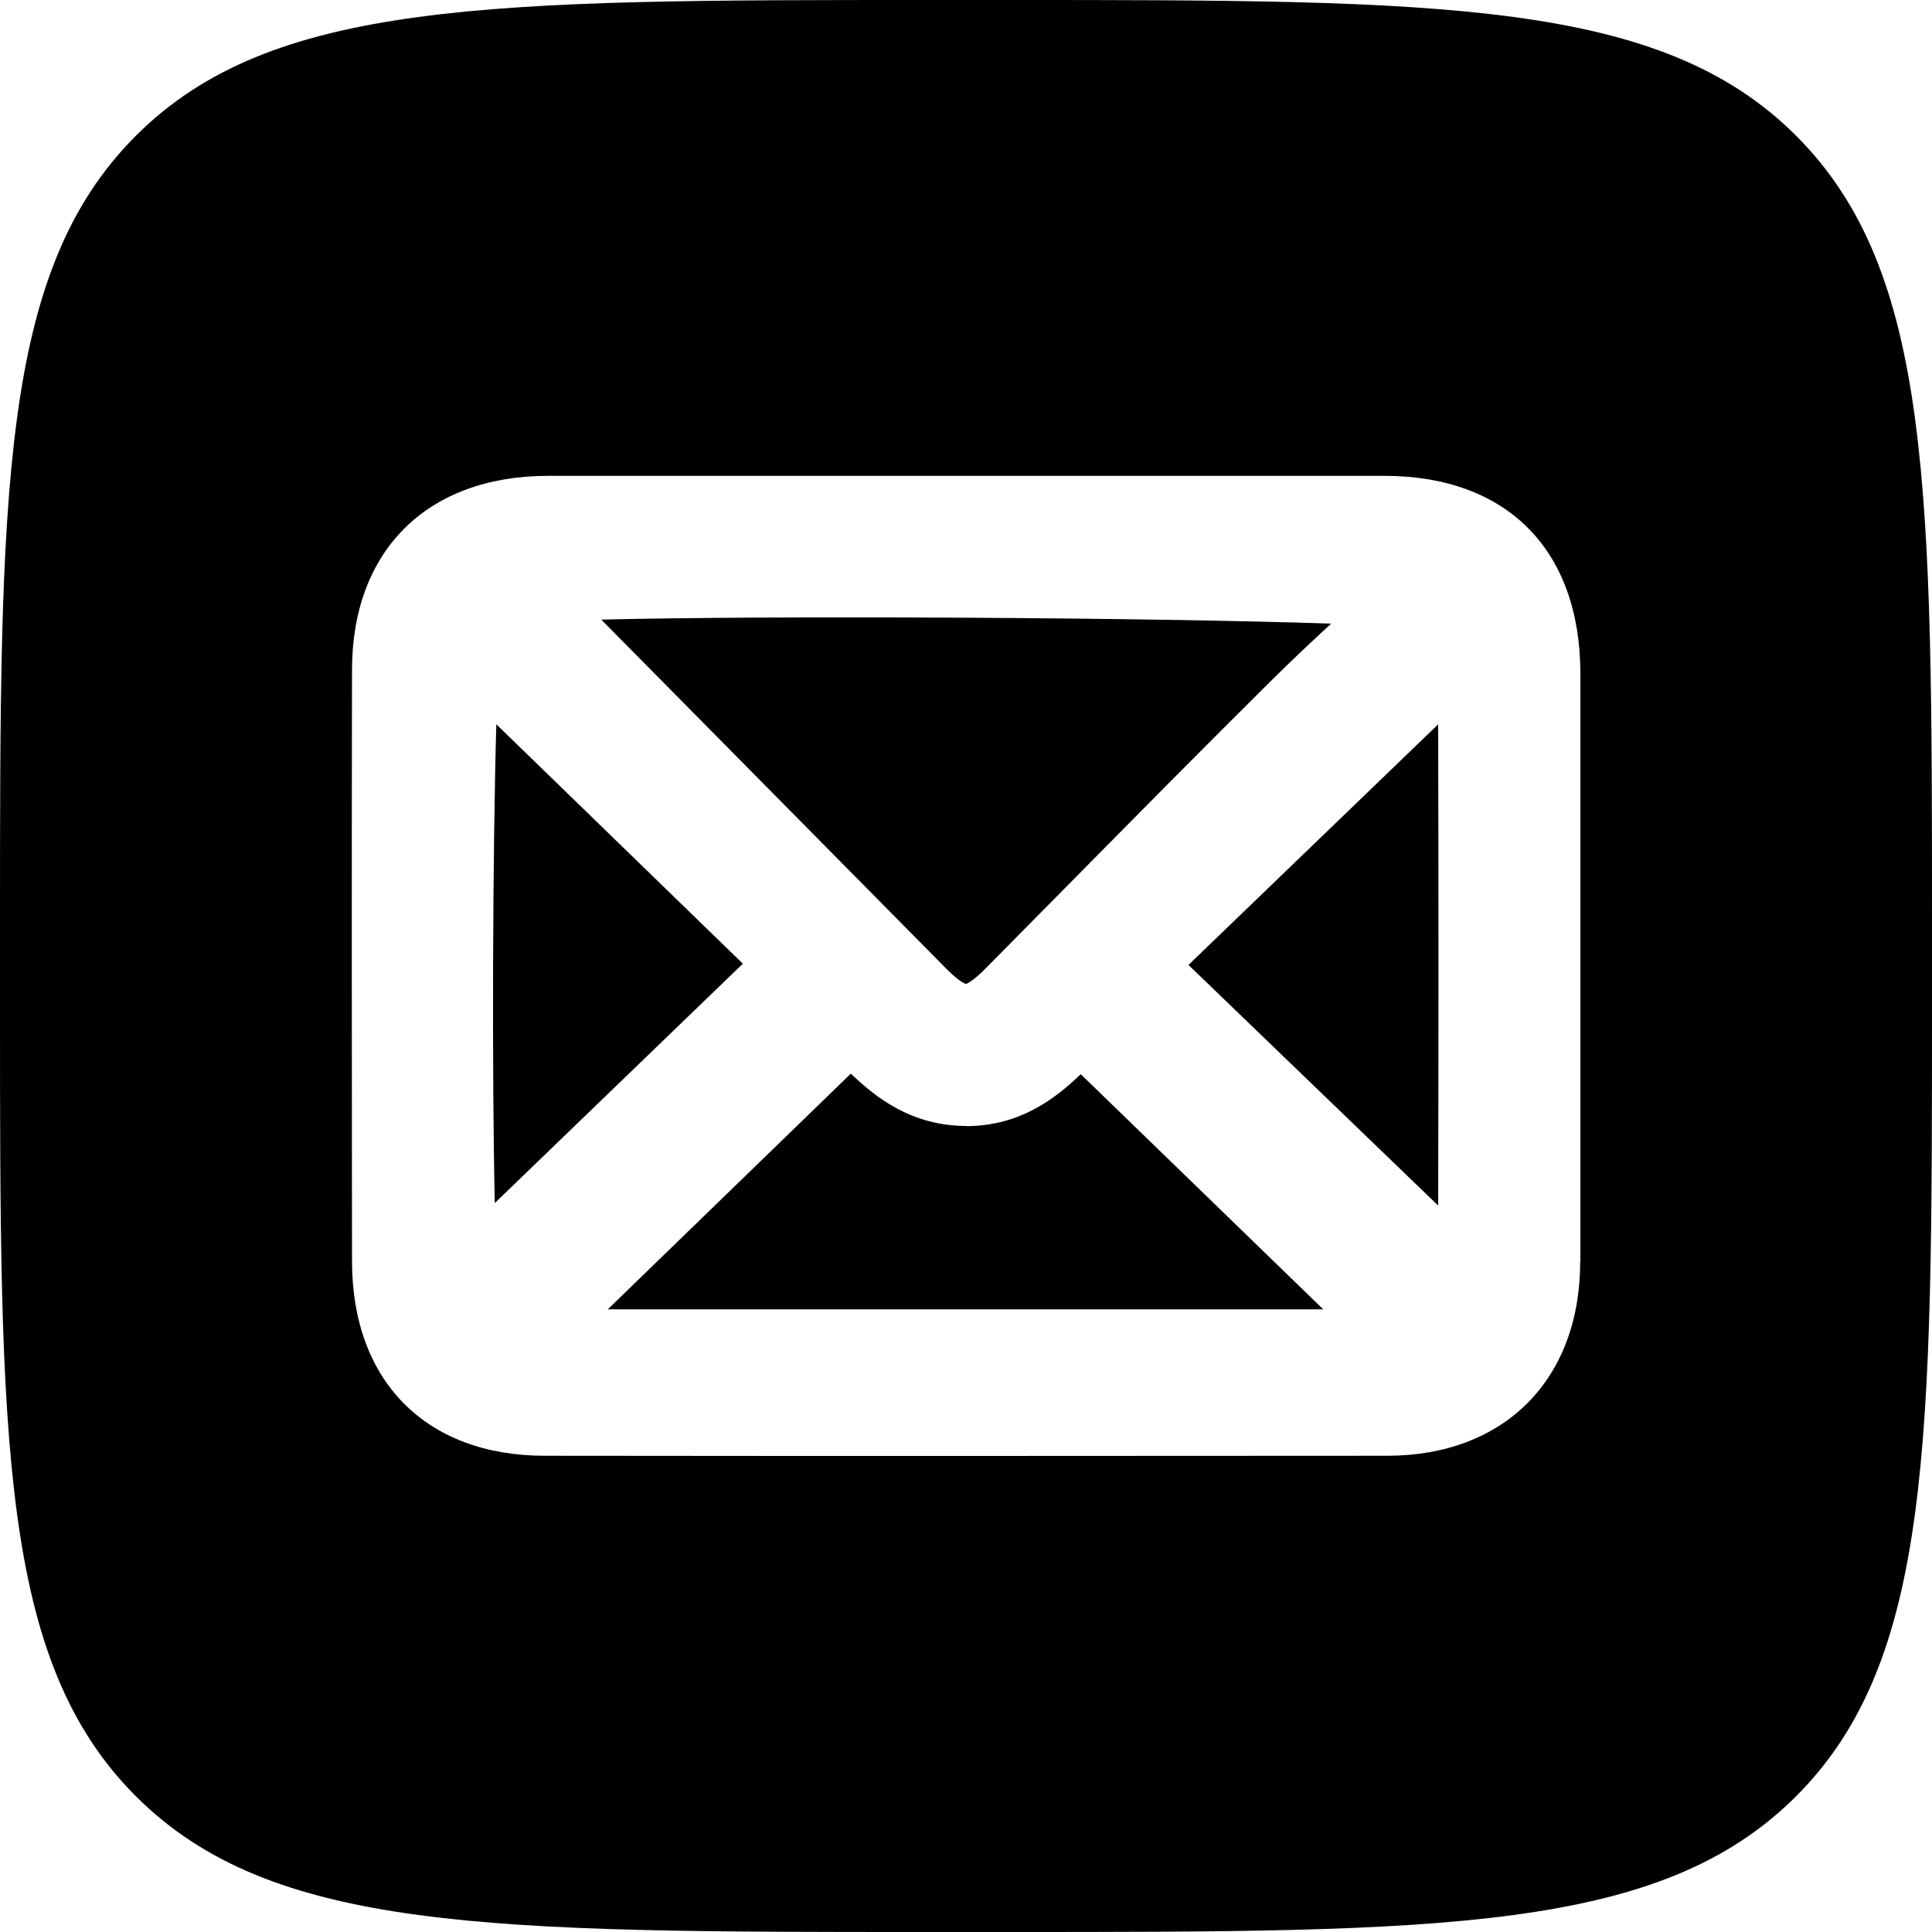
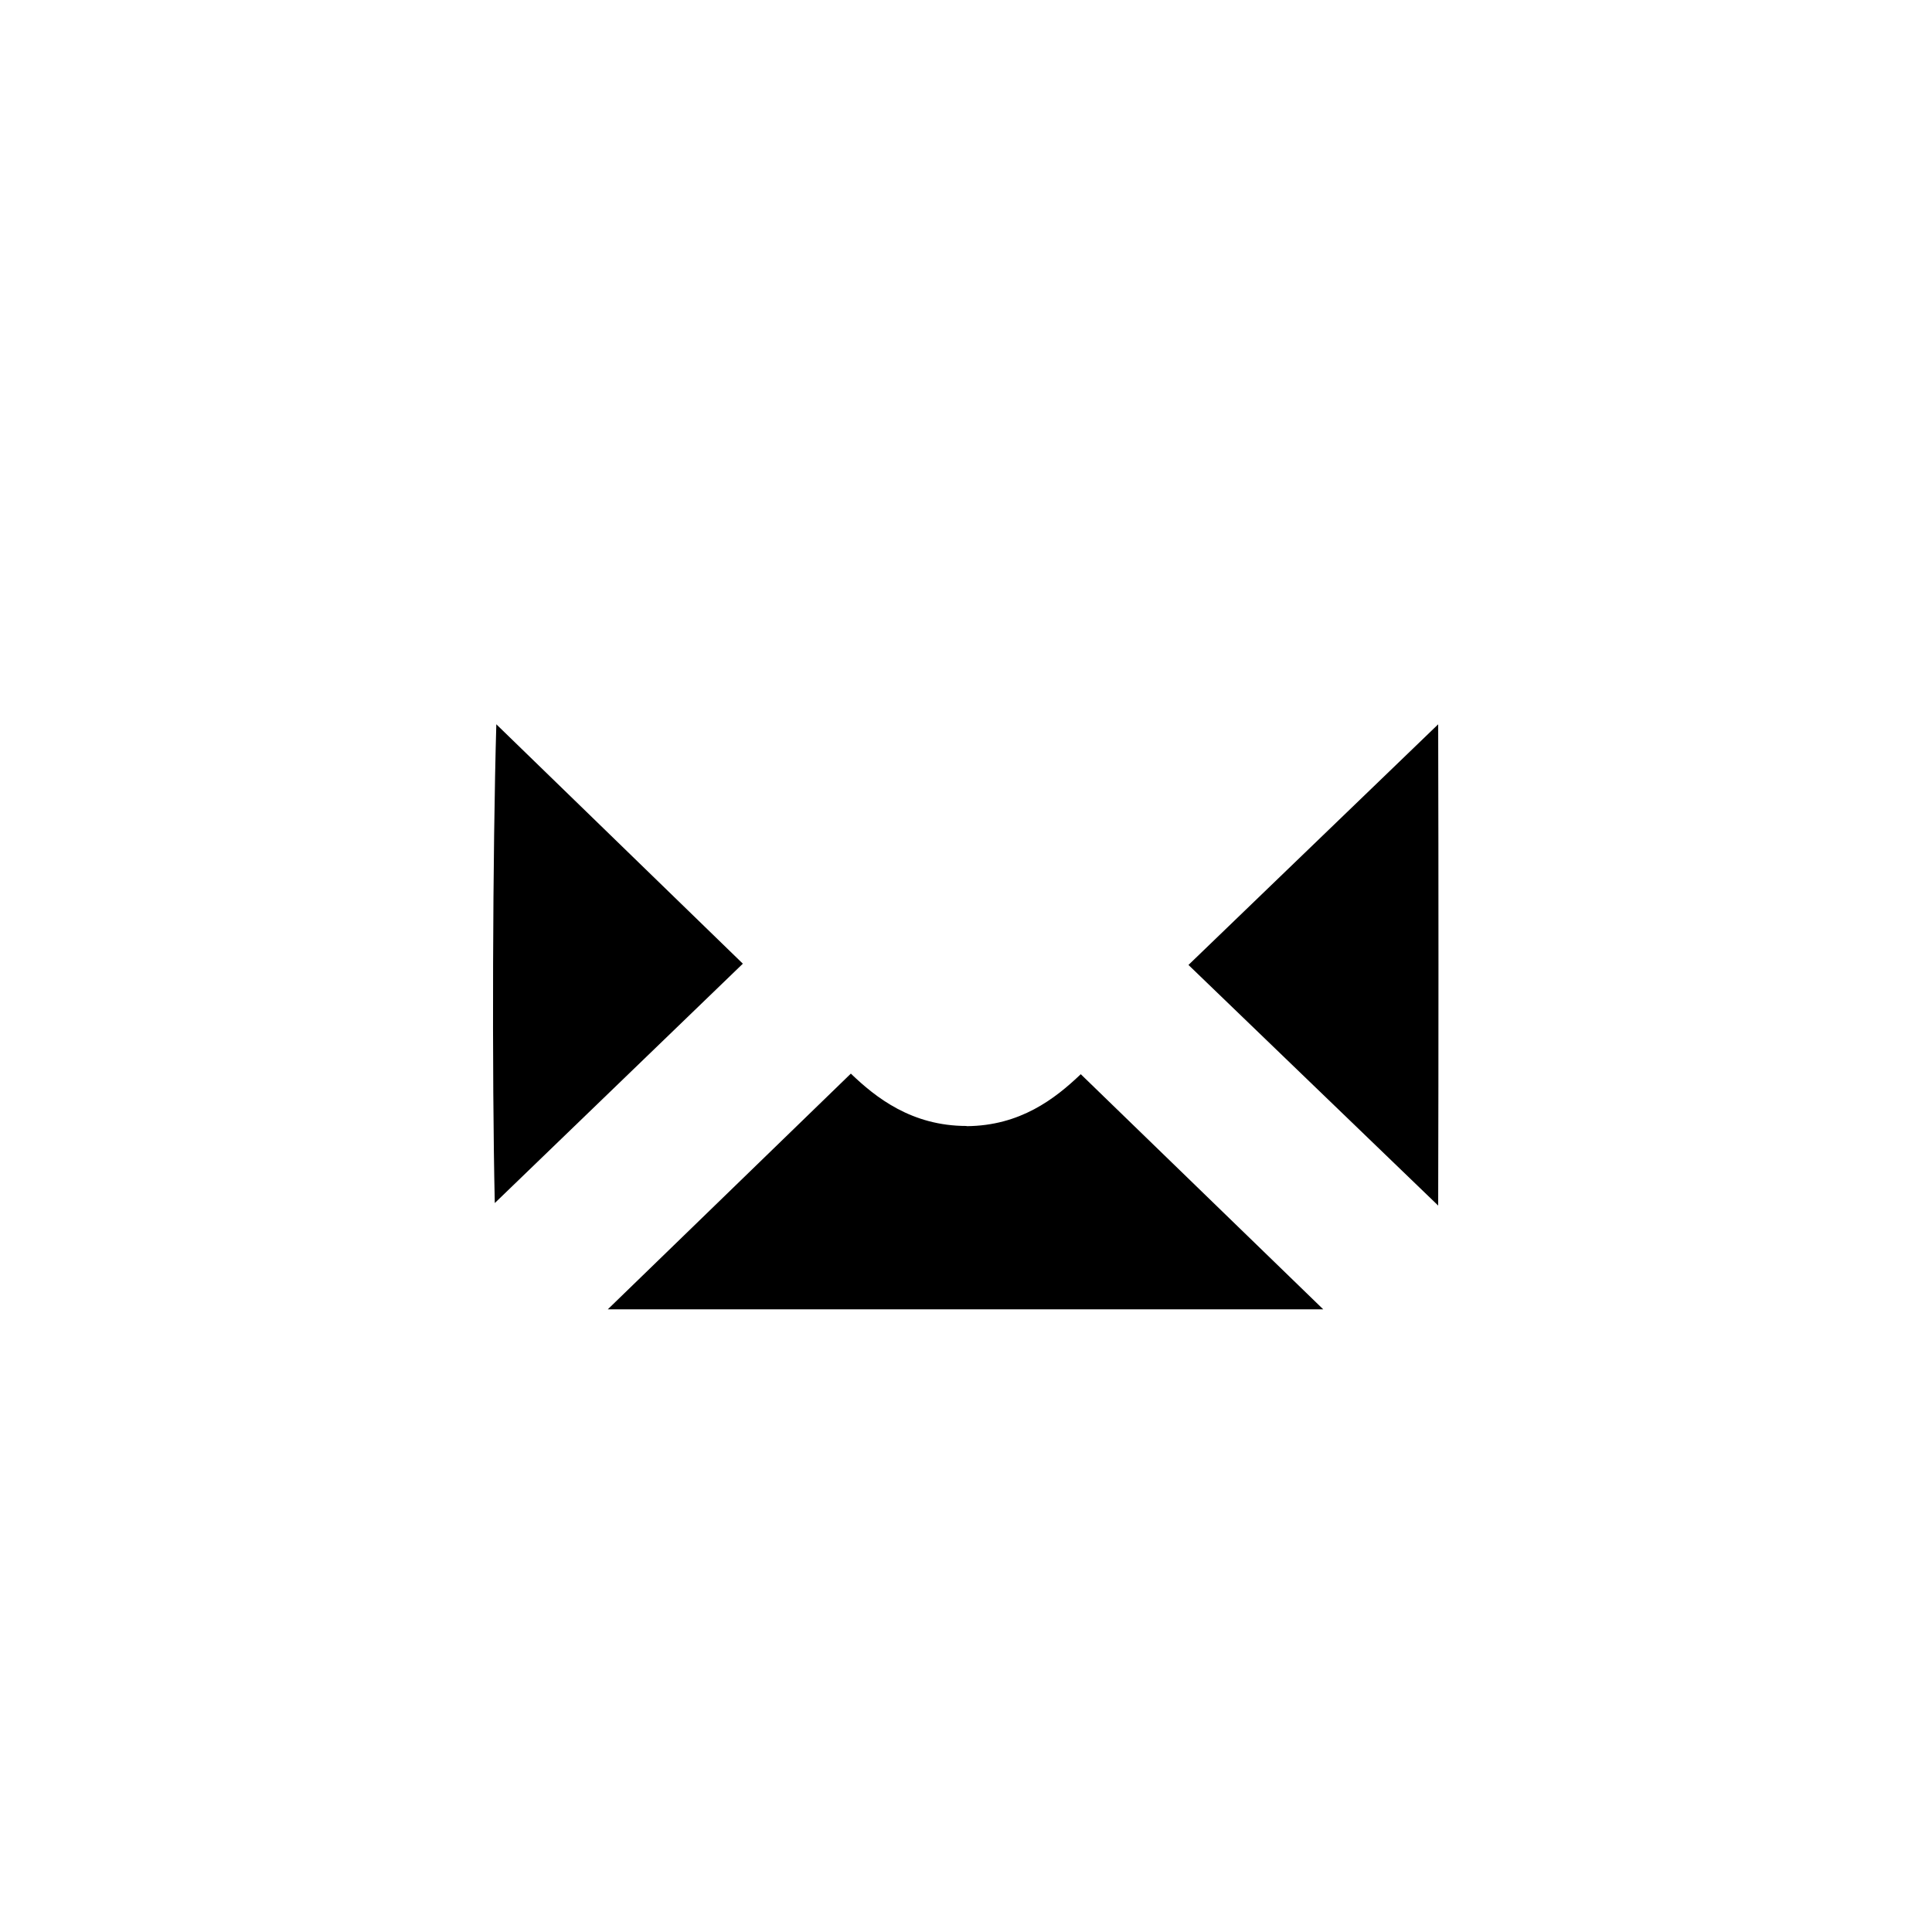
<svg xmlns="http://www.w3.org/2000/svg" id="_Слой_1" data-name="Слой 1" viewBox="0 0 100 100">
  <defs>
    <style> .cls-1 { fill-rule: evenodd; stroke-width: 0px; } </style>
  </defs>
  <path class="cls-1" d="M50.03,58.28c-2.84,0-4.7-1.47-5.99-2.71l-12.58,12.2h37.03l-12.55-12.17c-1.34,1.28-3.14,2.67-5.91,2.69Z" />
  <path class="cls-1" d="M25.69,37.48c-.19,6.56-.23,18.2-.08,24.79l12.84-12.39-12.77-12.4Z" />
-   <path class="cls-1" d="M92.97,7.03C85.94,0,74.63,0,52,0h-4C25.37,0,14.06,0,7.03,7.03S0,25.37,0,48v4C0,74.63,0,85.94,7.03,92.97s18.34,7.03,40.97,7.03h4c22.63,0,33.94,0,40.97-7.03,7.03-7.03,7.03-18.34,7.03-40.97v-4c0-22.63,0-33.94-7.03-40.97ZM81.79,65.31c0,6.1-3.93,10.04-9.99,10.04-7.16,0-14.33.01-21.49.01s-14.74,0-22.11-.01c-6.15,0-9.97-3.86-9.98-10.05-.01-10.21-.02-20.41,0-30.62,0-6.19,3.9-10.05,10.15-10.05h29.37c4.64,0,9.28,0,13.91,0h0c6.35,0,10.14,3.83,10.15,10.22,0,10.15,0,20.31,0,30.46Z" />
-   <path class="cls-1" d="M50,50.93s.32-.1,1-.79l4.22-4.27c3.49-3.54,7.1-7.19,10.69-10.75.98-.97,1.99-1.92,2.99-2.84-9.27-.32-28.72-.43-37.78-.21l17.91,18.12c.64.64.94.73.97.74Z" />
  <path class="cls-1" d="M61.52,49.95l12.92,12.45c.02-8.27.02-16.62,0-24.91l-12.93,12.46Z" />
</svg>